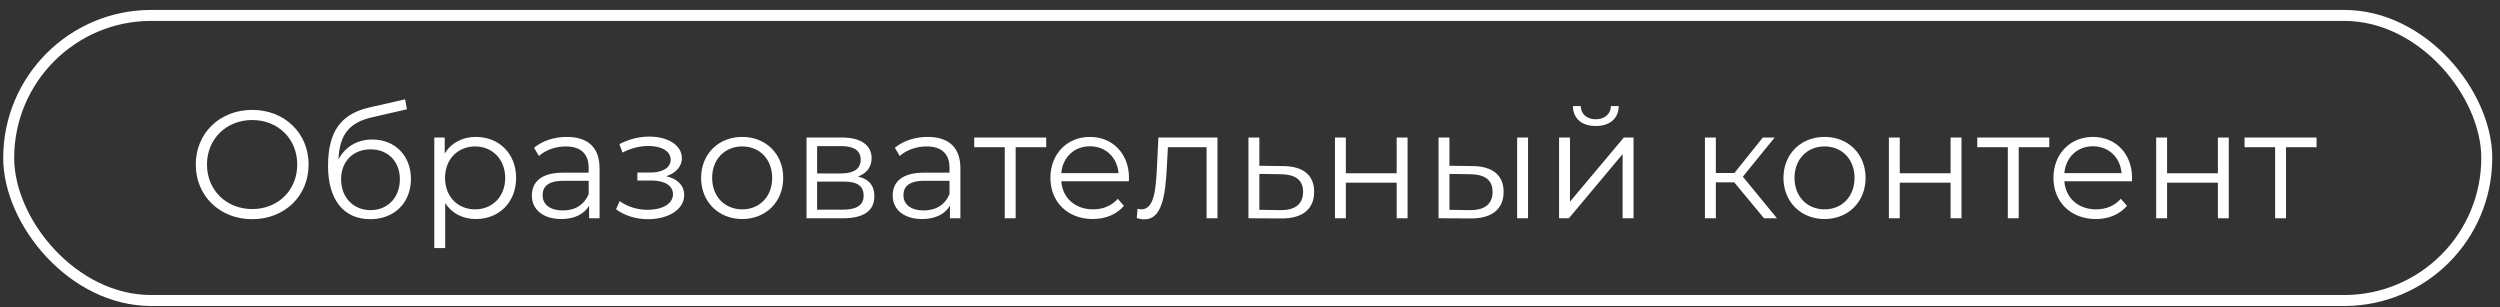
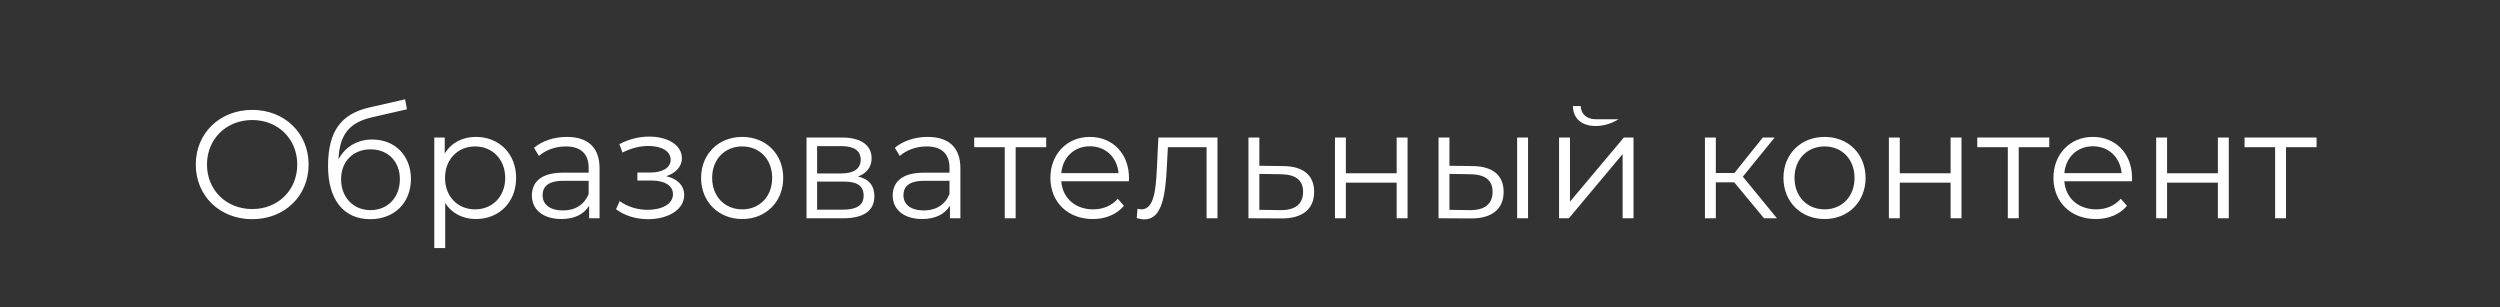
<svg xmlns="http://www.w3.org/2000/svg" width="228" height="28" viewBox="0 0 228 28" fill="none">
  <rect x="0" y="0" width="228" height="28" fill="#333333" stroke="none" />
-   <rect x="0.793" y="1.406" width="226" height="26" rx="13" stroke="white" />
-   <path d="M23.007 19.99C20.039 19.99 17.855 17.862 17.855 15.006C17.855 12.15 20.039 10.022 23.007 10.022C25.947 10.022 28.145 12.136 28.145 15.006C28.145 17.876 25.947 19.99 23.007 19.99ZM23.007 19.066C25.359 19.066 27.109 17.344 27.109 15.006C27.109 12.668 25.359 10.946 23.007 10.946C20.641 10.946 18.877 12.668 18.877 15.006C18.877 17.344 20.641 19.066 23.007 19.066ZM33.949 12.724C36.021 12.724 37.477 14.194 37.477 16.322C37.477 18.492 35.965 19.99 33.767 19.99C31.289 19.99 29.917 18.142 29.917 15.146C29.917 11.94 31.135 10.4 33.641 9.812L36.945 9.056L37.113 9.966L34.005 10.68C31.919 11.142 30.967 12.192 30.869 14.544C31.457 13.41 32.563 12.724 33.949 12.724ZM33.795 19.164C35.363 19.164 36.469 18.002 36.469 16.35C36.469 14.712 35.377 13.62 33.795 13.62C32.213 13.62 31.107 14.712 31.107 16.35C31.107 18.002 32.227 19.164 33.795 19.164ZM43.401 12.486C45.501 12.486 47.069 13.998 47.069 16.224C47.069 18.464 45.501 19.976 43.401 19.976C42.225 19.976 41.217 19.472 40.601 18.52V22.622H39.607V12.542H40.559V13.998C41.161 13.018 42.183 12.486 43.401 12.486ZM43.331 19.094C44.885 19.094 46.075 17.946 46.075 16.224C46.075 14.516 44.885 13.354 43.331 13.354C41.763 13.354 40.587 14.516 40.587 16.224C40.587 17.946 41.763 19.094 43.331 19.094ZM51.698 12.486C53.602 12.486 54.68 13.438 54.68 15.342V19.906H53.728V18.758C53.28 19.514 52.412 19.976 51.194 19.976C49.528 19.976 48.506 19.108 48.506 17.834C48.506 16.7 49.234 15.748 51.348 15.748H53.686V15.3C53.686 14.04 52.972 13.354 51.6 13.354C50.648 13.354 49.752 13.69 49.15 14.222L48.702 13.48C49.444 12.85 50.536 12.486 51.698 12.486ZM51.348 19.192C52.468 19.192 53.294 18.66 53.686 17.694V16.49H51.376C49.948 16.49 49.486 17.05 49.486 17.806C49.486 18.66 50.172 19.192 51.348 19.192ZM60.76 16.07C61.796 16.308 62.398 16.924 62.398 17.792C62.398 19.122 60.928 19.99 59.094 19.99C58.044 19.99 56.966 19.682 56.182 19.08L56.518 18.338C57.204 18.856 58.156 19.136 59.052 19.136C60.382 19.136 61.376 18.604 61.376 17.708C61.376 16.924 60.62 16.462 59.388 16.462H58.128V15.734H59.332C60.41 15.734 61.166 15.3 61.166 14.572C61.166 13.76 60.298 13.312 59.122 13.312C58.366 13.312 57.554 13.508 56.77 13.914L56.49 13.144C57.4 12.668 58.324 12.458 59.22 12.458C60.9 12.458 62.188 13.228 62.188 14.432C62.188 15.202 61.614 15.79 60.76 16.07ZM67.692 19.976C65.536 19.976 63.94 18.408 63.94 16.224C63.94 14.04 65.536 12.486 67.692 12.486C69.848 12.486 71.43 14.04 71.43 16.224C71.43 18.408 69.848 19.976 67.692 19.976ZM67.692 19.094C69.26 19.094 70.422 17.946 70.422 16.224C70.422 14.502 69.26 13.354 67.692 13.354C66.124 13.354 64.948 14.502 64.948 16.224C64.948 17.946 66.124 19.094 67.692 19.094ZM78.245 16.098C79.267 16.336 79.743 16.938 79.743 17.904C79.743 19.178 78.819 19.906 76.901 19.906H73.555V12.542H76.803C78.469 12.542 79.491 13.214 79.491 14.432C79.491 15.258 79.015 15.818 78.245 16.098ZM74.521 13.326V15.818H76.733C77.867 15.818 78.497 15.384 78.497 14.558C78.497 13.732 77.867 13.326 76.733 13.326H74.521ZM76.859 19.122C78.105 19.122 78.763 18.73 78.763 17.848C78.763 16.966 78.203 16.56 76.957 16.56H74.521V19.122H76.859ZM84.606 12.486C86.51 12.486 87.588 13.438 87.588 15.342V19.906H86.636V18.758C86.188 19.514 85.32 19.976 84.102 19.976C82.436 19.976 81.414 19.108 81.414 17.834C81.414 16.7 82.142 15.748 84.256 15.748H86.594V15.3C86.594 14.04 85.88 13.354 84.508 13.354C83.556 13.354 82.66 13.69 82.058 14.222L81.61 13.48C82.352 12.85 83.444 12.486 84.606 12.486ZM84.256 19.192C85.376 19.192 86.202 18.66 86.594 17.694V16.49H84.284C82.856 16.49 82.394 17.05 82.394 17.806C82.394 18.66 83.08 19.192 84.256 19.192ZM95.414 12.542V13.424H92.628V19.906H91.634V13.424H88.848V12.542H95.414ZM102.964 16.224C102.964 16.308 102.95 16.42 102.95 16.532H96.79C96.902 18.072 98.078 19.094 99.688 19.094C100.584 19.094 101.382 18.772 101.942 18.128L102.502 18.772C101.844 19.556 100.822 19.976 99.66 19.976C97.364 19.976 95.796 18.408 95.796 16.224C95.796 14.04 97.322 12.486 99.394 12.486C101.466 12.486 102.964 14.012 102.964 16.224ZM99.394 13.34C97.966 13.34 96.916 14.348 96.79 15.79H102.012C101.886 14.348 100.836 13.34 99.394 13.34ZM105.644 12.542H111.034V19.906H110.04V13.424H106.512L106.414 15.244C106.288 17.82 105.966 20.004 104.384 20.004C104.16 20.004 103.936 19.962 103.67 19.892L103.74 19.038C103.866 19.066 103.992 19.094 104.09 19.094C105.308 19.094 105.42 17.12 105.518 15.174L105.644 12.542ZM117.023 15.146C118.871 15.16 119.851 15.986 119.851 17.498C119.851 19.066 118.787 19.948 116.827 19.92L113.859 19.906V12.542H114.853V15.118L117.023 15.146ZM116.771 19.164C118.129 19.178 118.843 18.604 118.843 17.498C118.843 16.406 118.143 15.902 116.771 15.888L114.853 15.86V19.136L116.771 19.164ZM121.748 19.906V12.542H122.742V15.804H127.376V12.542H128.37V19.906H127.376V16.658H122.742V19.906H121.748ZM134.289 15.146C136.137 15.16 137.131 15.986 137.131 17.498C137.131 19.066 136.053 19.948 134.107 19.92L131.195 19.906V12.542H132.189V15.118L134.289 15.146ZM138.363 19.906V12.542H139.357V19.906H138.363ZM134.051 19.164C135.409 19.178 136.123 18.604 136.123 17.498C136.123 16.406 135.423 15.902 134.051 15.888L132.189 15.86V19.136L134.051 19.164ZM145.533 11.492C144.287 11.492 143.475 10.848 143.447 9.672H144.161C144.175 10.414 144.735 10.876 145.533 10.876C146.331 10.876 146.891 10.414 146.919 9.672H147.633C147.605 10.848 146.779 11.492 145.533 11.492ZM142.187 19.906V12.542H143.181V18.394L148.095 12.542H148.977V19.906H147.983V14.054L143.083 19.906H142.187ZM160.88 19.906L158.164 16.63H156.484V19.906H155.49V12.542H156.484V15.776H158.178L160.768 12.542H161.846L158.948 16.112L162.056 19.906H160.88ZM166.403 19.976C164.247 19.976 162.651 18.408 162.651 16.224C162.651 14.04 164.247 12.486 166.403 12.486C168.559 12.486 170.141 14.04 170.141 16.224C170.141 18.408 168.559 19.976 166.403 19.976ZM166.403 19.094C167.971 19.094 169.133 17.946 169.133 16.224C169.133 14.502 167.971 13.354 166.403 13.354C164.835 13.354 163.659 14.502 163.659 16.224C163.659 17.946 164.835 19.094 166.403 19.094ZM172.266 19.906V12.542H173.26V15.804H177.894V12.542H178.888V19.906H177.894V16.658H173.26V19.906H172.266ZM186.893 12.542V13.424H184.107V19.906H183.113V13.424H180.327V12.542H186.893ZM194.442 16.224C194.442 16.308 194.428 16.42 194.428 16.532H188.268C188.38 18.072 189.556 19.094 191.166 19.094C192.062 19.094 192.86 18.772 193.42 18.128L193.98 18.772C193.322 19.556 192.3 19.976 191.138 19.976C188.842 19.976 187.274 18.408 187.274 16.224C187.274 14.04 188.8 12.486 190.872 12.486C192.944 12.486 194.442 14.012 194.442 16.224ZM190.872 13.34C189.444 13.34 188.394 14.348 188.268 15.79H193.49C193.364 14.348 192.314 13.34 190.872 13.34ZM196.643 19.906V12.542H197.637V15.804H202.271V12.542H203.265V19.906H202.271V16.658H197.637V19.906H196.643ZM211.27 12.542V13.424H208.484V19.906H207.49V13.424H204.704V12.542H211.27Z" fill="white" />
+   <path d="M23.007 19.99C20.039 19.99 17.855 17.862 17.855 15.006C17.855 12.15 20.039 10.022 23.007 10.022C25.947 10.022 28.145 12.136 28.145 15.006C28.145 17.876 25.947 19.99 23.007 19.99ZM23.007 19.066C25.359 19.066 27.109 17.344 27.109 15.006C27.109 12.668 25.359 10.946 23.007 10.946C20.641 10.946 18.877 12.668 18.877 15.006C18.877 17.344 20.641 19.066 23.007 19.066ZM33.949 12.724C36.021 12.724 37.477 14.194 37.477 16.322C37.477 18.492 35.965 19.99 33.767 19.99C31.289 19.99 29.917 18.142 29.917 15.146C29.917 11.94 31.135 10.4 33.641 9.812L36.945 9.056L37.113 9.966L34.005 10.68C31.919 11.142 30.967 12.192 30.869 14.544C31.457 13.41 32.563 12.724 33.949 12.724ZM33.795 19.164C35.363 19.164 36.469 18.002 36.469 16.35C36.469 14.712 35.377 13.62 33.795 13.62C32.213 13.62 31.107 14.712 31.107 16.35C31.107 18.002 32.227 19.164 33.795 19.164ZM43.401 12.486C45.501 12.486 47.069 13.998 47.069 16.224C47.069 18.464 45.501 19.976 43.401 19.976C42.225 19.976 41.217 19.472 40.601 18.52V22.622H39.607V12.542H40.559V13.998C41.161 13.018 42.183 12.486 43.401 12.486ZM43.331 19.094C44.885 19.094 46.075 17.946 46.075 16.224C46.075 14.516 44.885 13.354 43.331 13.354C41.763 13.354 40.587 14.516 40.587 16.224C40.587 17.946 41.763 19.094 43.331 19.094ZM51.698 12.486C53.602 12.486 54.68 13.438 54.68 15.342V19.906H53.728V18.758C53.28 19.514 52.412 19.976 51.194 19.976C49.528 19.976 48.506 19.108 48.506 17.834C48.506 16.7 49.234 15.748 51.348 15.748H53.686V15.3C53.686 14.04 52.972 13.354 51.6 13.354C50.648 13.354 49.752 13.69 49.15 14.222L48.702 13.48C49.444 12.85 50.536 12.486 51.698 12.486ZM51.348 19.192C52.468 19.192 53.294 18.66 53.686 17.694V16.49H51.376C49.948 16.49 49.486 17.05 49.486 17.806C49.486 18.66 50.172 19.192 51.348 19.192ZM60.76 16.07C61.796 16.308 62.398 16.924 62.398 17.792C62.398 19.122 60.928 19.99 59.094 19.99C58.044 19.99 56.966 19.682 56.182 19.08L56.518 18.338C57.204 18.856 58.156 19.136 59.052 19.136C60.382 19.136 61.376 18.604 61.376 17.708C61.376 16.924 60.62 16.462 59.388 16.462H58.128V15.734H59.332C60.41 15.734 61.166 15.3 61.166 14.572C61.166 13.76 60.298 13.312 59.122 13.312C58.366 13.312 57.554 13.508 56.77 13.914L56.49 13.144C57.4 12.668 58.324 12.458 59.22 12.458C60.9 12.458 62.188 13.228 62.188 14.432C62.188 15.202 61.614 15.79 60.76 16.07ZM67.692 19.976C65.536 19.976 63.94 18.408 63.94 16.224C63.94 14.04 65.536 12.486 67.692 12.486C69.848 12.486 71.43 14.04 71.43 16.224C71.43 18.408 69.848 19.976 67.692 19.976ZM67.692 19.094C69.26 19.094 70.422 17.946 70.422 16.224C70.422 14.502 69.26 13.354 67.692 13.354C66.124 13.354 64.948 14.502 64.948 16.224C64.948 17.946 66.124 19.094 67.692 19.094ZM78.245 16.098C79.267 16.336 79.743 16.938 79.743 17.904C79.743 19.178 78.819 19.906 76.901 19.906H73.555V12.542H76.803C78.469 12.542 79.491 13.214 79.491 14.432C79.491 15.258 79.015 15.818 78.245 16.098ZM74.521 13.326V15.818H76.733C77.867 15.818 78.497 15.384 78.497 14.558C78.497 13.732 77.867 13.326 76.733 13.326H74.521ZM76.859 19.122C78.105 19.122 78.763 18.73 78.763 17.848C78.763 16.966 78.203 16.56 76.957 16.56H74.521V19.122H76.859ZM84.606 12.486C86.51 12.486 87.588 13.438 87.588 15.342V19.906H86.636V18.758C86.188 19.514 85.32 19.976 84.102 19.976C82.436 19.976 81.414 19.108 81.414 17.834C81.414 16.7 82.142 15.748 84.256 15.748H86.594V15.3C86.594 14.04 85.88 13.354 84.508 13.354C83.556 13.354 82.66 13.69 82.058 14.222L81.61 13.48C82.352 12.85 83.444 12.486 84.606 12.486ZM84.256 19.192C85.376 19.192 86.202 18.66 86.594 17.694V16.49H84.284C82.856 16.49 82.394 17.05 82.394 17.806C82.394 18.66 83.08 19.192 84.256 19.192ZM95.414 12.542V13.424H92.628V19.906H91.634V13.424H88.848V12.542H95.414ZM102.964 16.224C102.964 16.308 102.95 16.42 102.95 16.532H96.79C96.902 18.072 98.078 19.094 99.688 19.094C100.584 19.094 101.382 18.772 101.942 18.128L102.502 18.772C101.844 19.556 100.822 19.976 99.66 19.976C97.364 19.976 95.796 18.408 95.796 16.224C95.796 14.04 97.322 12.486 99.394 12.486C101.466 12.486 102.964 14.012 102.964 16.224ZM99.394 13.34C97.966 13.34 96.916 14.348 96.79 15.79H102.012C101.886 14.348 100.836 13.34 99.394 13.34ZM105.644 12.542H111.034V19.906H110.04V13.424H106.512L106.414 15.244C106.288 17.82 105.966 20.004 104.384 20.004C104.16 20.004 103.936 19.962 103.67 19.892L103.74 19.038C103.866 19.066 103.992 19.094 104.09 19.094C105.308 19.094 105.42 17.12 105.518 15.174L105.644 12.542ZM117.023 15.146C118.871 15.16 119.851 15.986 119.851 17.498C119.851 19.066 118.787 19.948 116.827 19.92L113.859 19.906V12.542H114.853V15.118L117.023 15.146ZM116.771 19.164C118.129 19.178 118.843 18.604 118.843 17.498C118.843 16.406 118.143 15.902 116.771 15.888L114.853 15.86V19.136L116.771 19.164ZM121.748 19.906V12.542H122.742V15.804H127.376V12.542H128.37V19.906H127.376V16.658H122.742V19.906H121.748ZM134.289 15.146C136.137 15.16 137.131 15.986 137.131 17.498C137.131 19.066 136.053 19.948 134.107 19.92L131.195 19.906V12.542H132.189V15.118L134.289 15.146ZM138.363 19.906V12.542H139.357V19.906H138.363ZM134.051 19.164C135.409 19.178 136.123 18.604 136.123 17.498C136.123 16.406 135.423 15.902 134.051 15.888L132.189 15.86V19.136L134.051 19.164ZM145.533 11.492C144.287 11.492 143.475 10.848 143.447 9.672H144.161C144.175 10.414 144.735 10.876 145.533 10.876H147.633C147.605 10.848 146.779 11.492 145.533 11.492ZM142.187 19.906V12.542H143.181V18.394L148.095 12.542H148.977V19.906H147.983V14.054L143.083 19.906H142.187ZM160.88 19.906L158.164 16.63H156.484V19.906H155.49V12.542H156.484V15.776H158.178L160.768 12.542H161.846L158.948 16.112L162.056 19.906H160.88ZM166.403 19.976C164.247 19.976 162.651 18.408 162.651 16.224C162.651 14.04 164.247 12.486 166.403 12.486C168.559 12.486 170.141 14.04 170.141 16.224C170.141 18.408 168.559 19.976 166.403 19.976ZM166.403 19.094C167.971 19.094 169.133 17.946 169.133 16.224C169.133 14.502 167.971 13.354 166.403 13.354C164.835 13.354 163.659 14.502 163.659 16.224C163.659 17.946 164.835 19.094 166.403 19.094ZM172.266 19.906V12.542H173.26V15.804H177.894V12.542H178.888V19.906H177.894V16.658H173.26V19.906H172.266ZM186.893 12.542V13.424H184.107V19.906H183.113V13.424H180.327V12.542H186.893ZM194.442 16.224C194.442 16.308 194.428 16.42 194.428 16.532H188.268C188.38 18.072 189.556 19.094 191.166 19.094C192.062 19.094 192.86 18.772 193.42 18.128L193.98 18.772C193.322 19.556 192.3 19.976 191.138 19.976C188.842 19.976 187.274 18.408 187.274 16.224C187.274 14.04 188.8 12.486 190.872 12.486C192.944 12.486 194.442 14.012 194.442 16.224ZM190.872 13.34C189.444 13.34 188.394 14.348 188.268 15.79H193.49C193.364 14.348 192.314 13.34 190.872 13.34ZM196.643 19.906V12.542H197.637V15.804H202.271V12.542H203.265V19.906H202.271V16.658H197.637V19.906H196.643ZM211.27 12.542V13.424H208.484V19.906H207.49V13.424H204.704V12.542H211.27Z" fill="white" />
</svg>